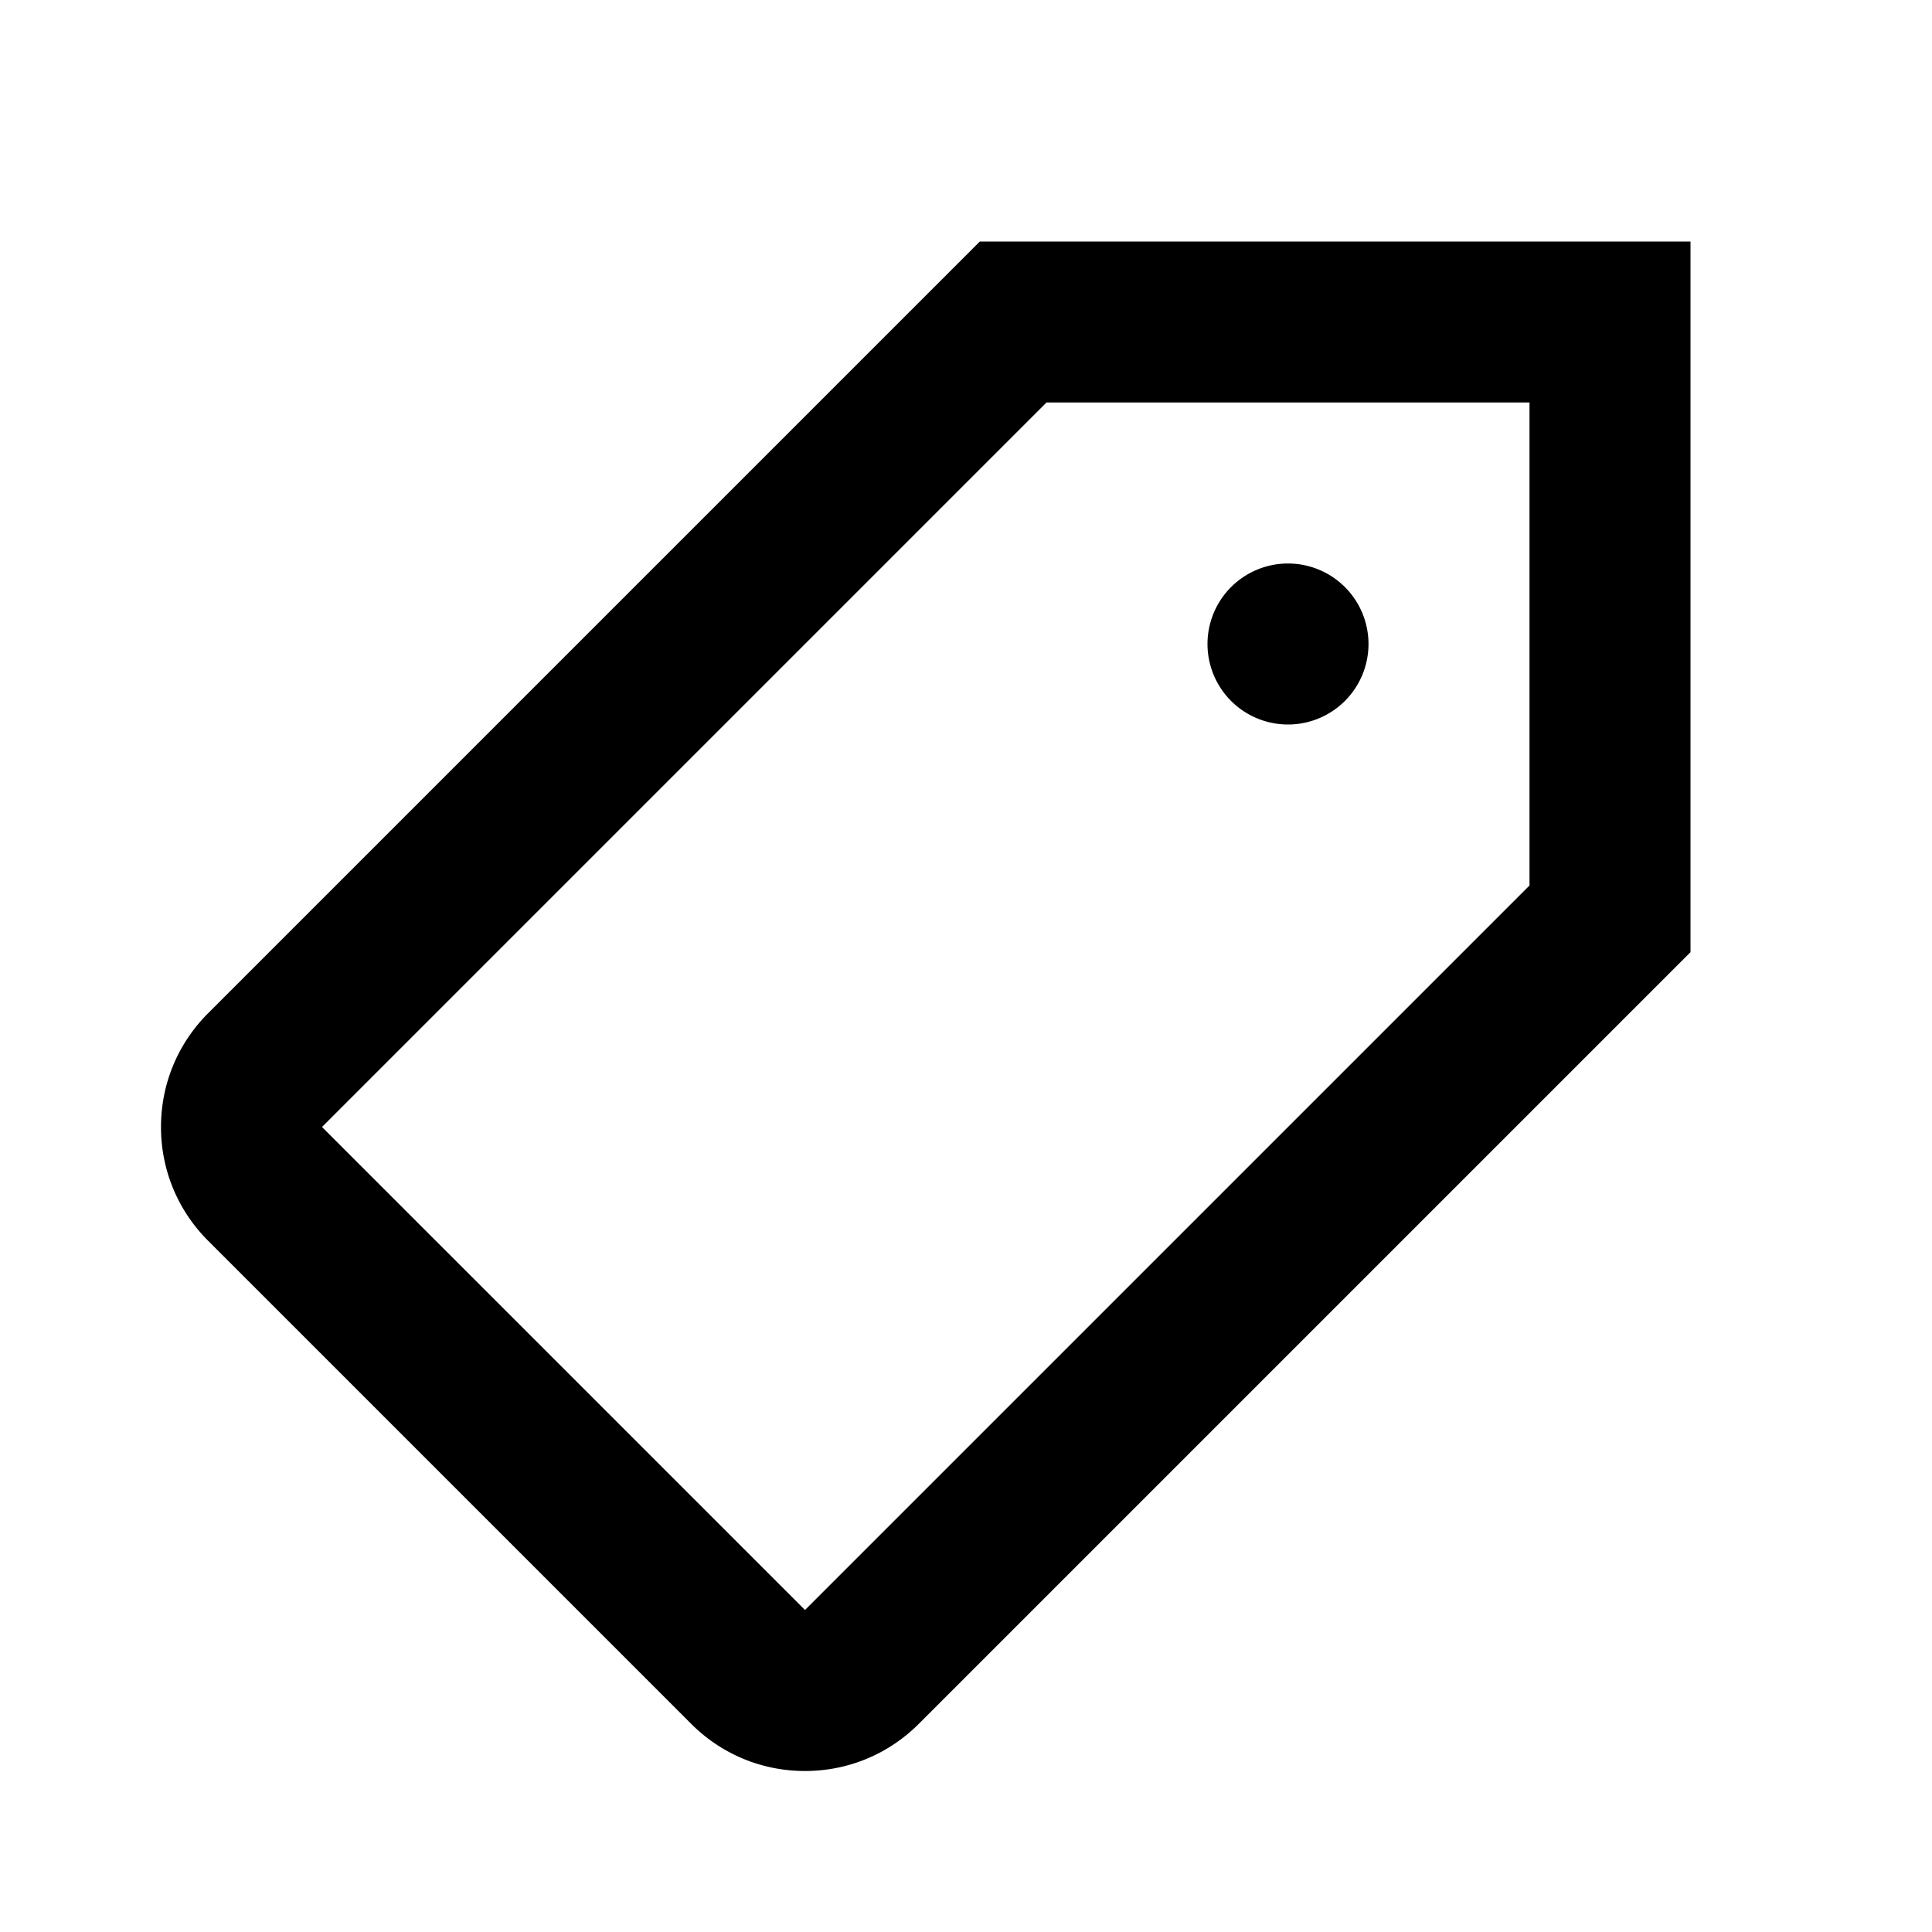
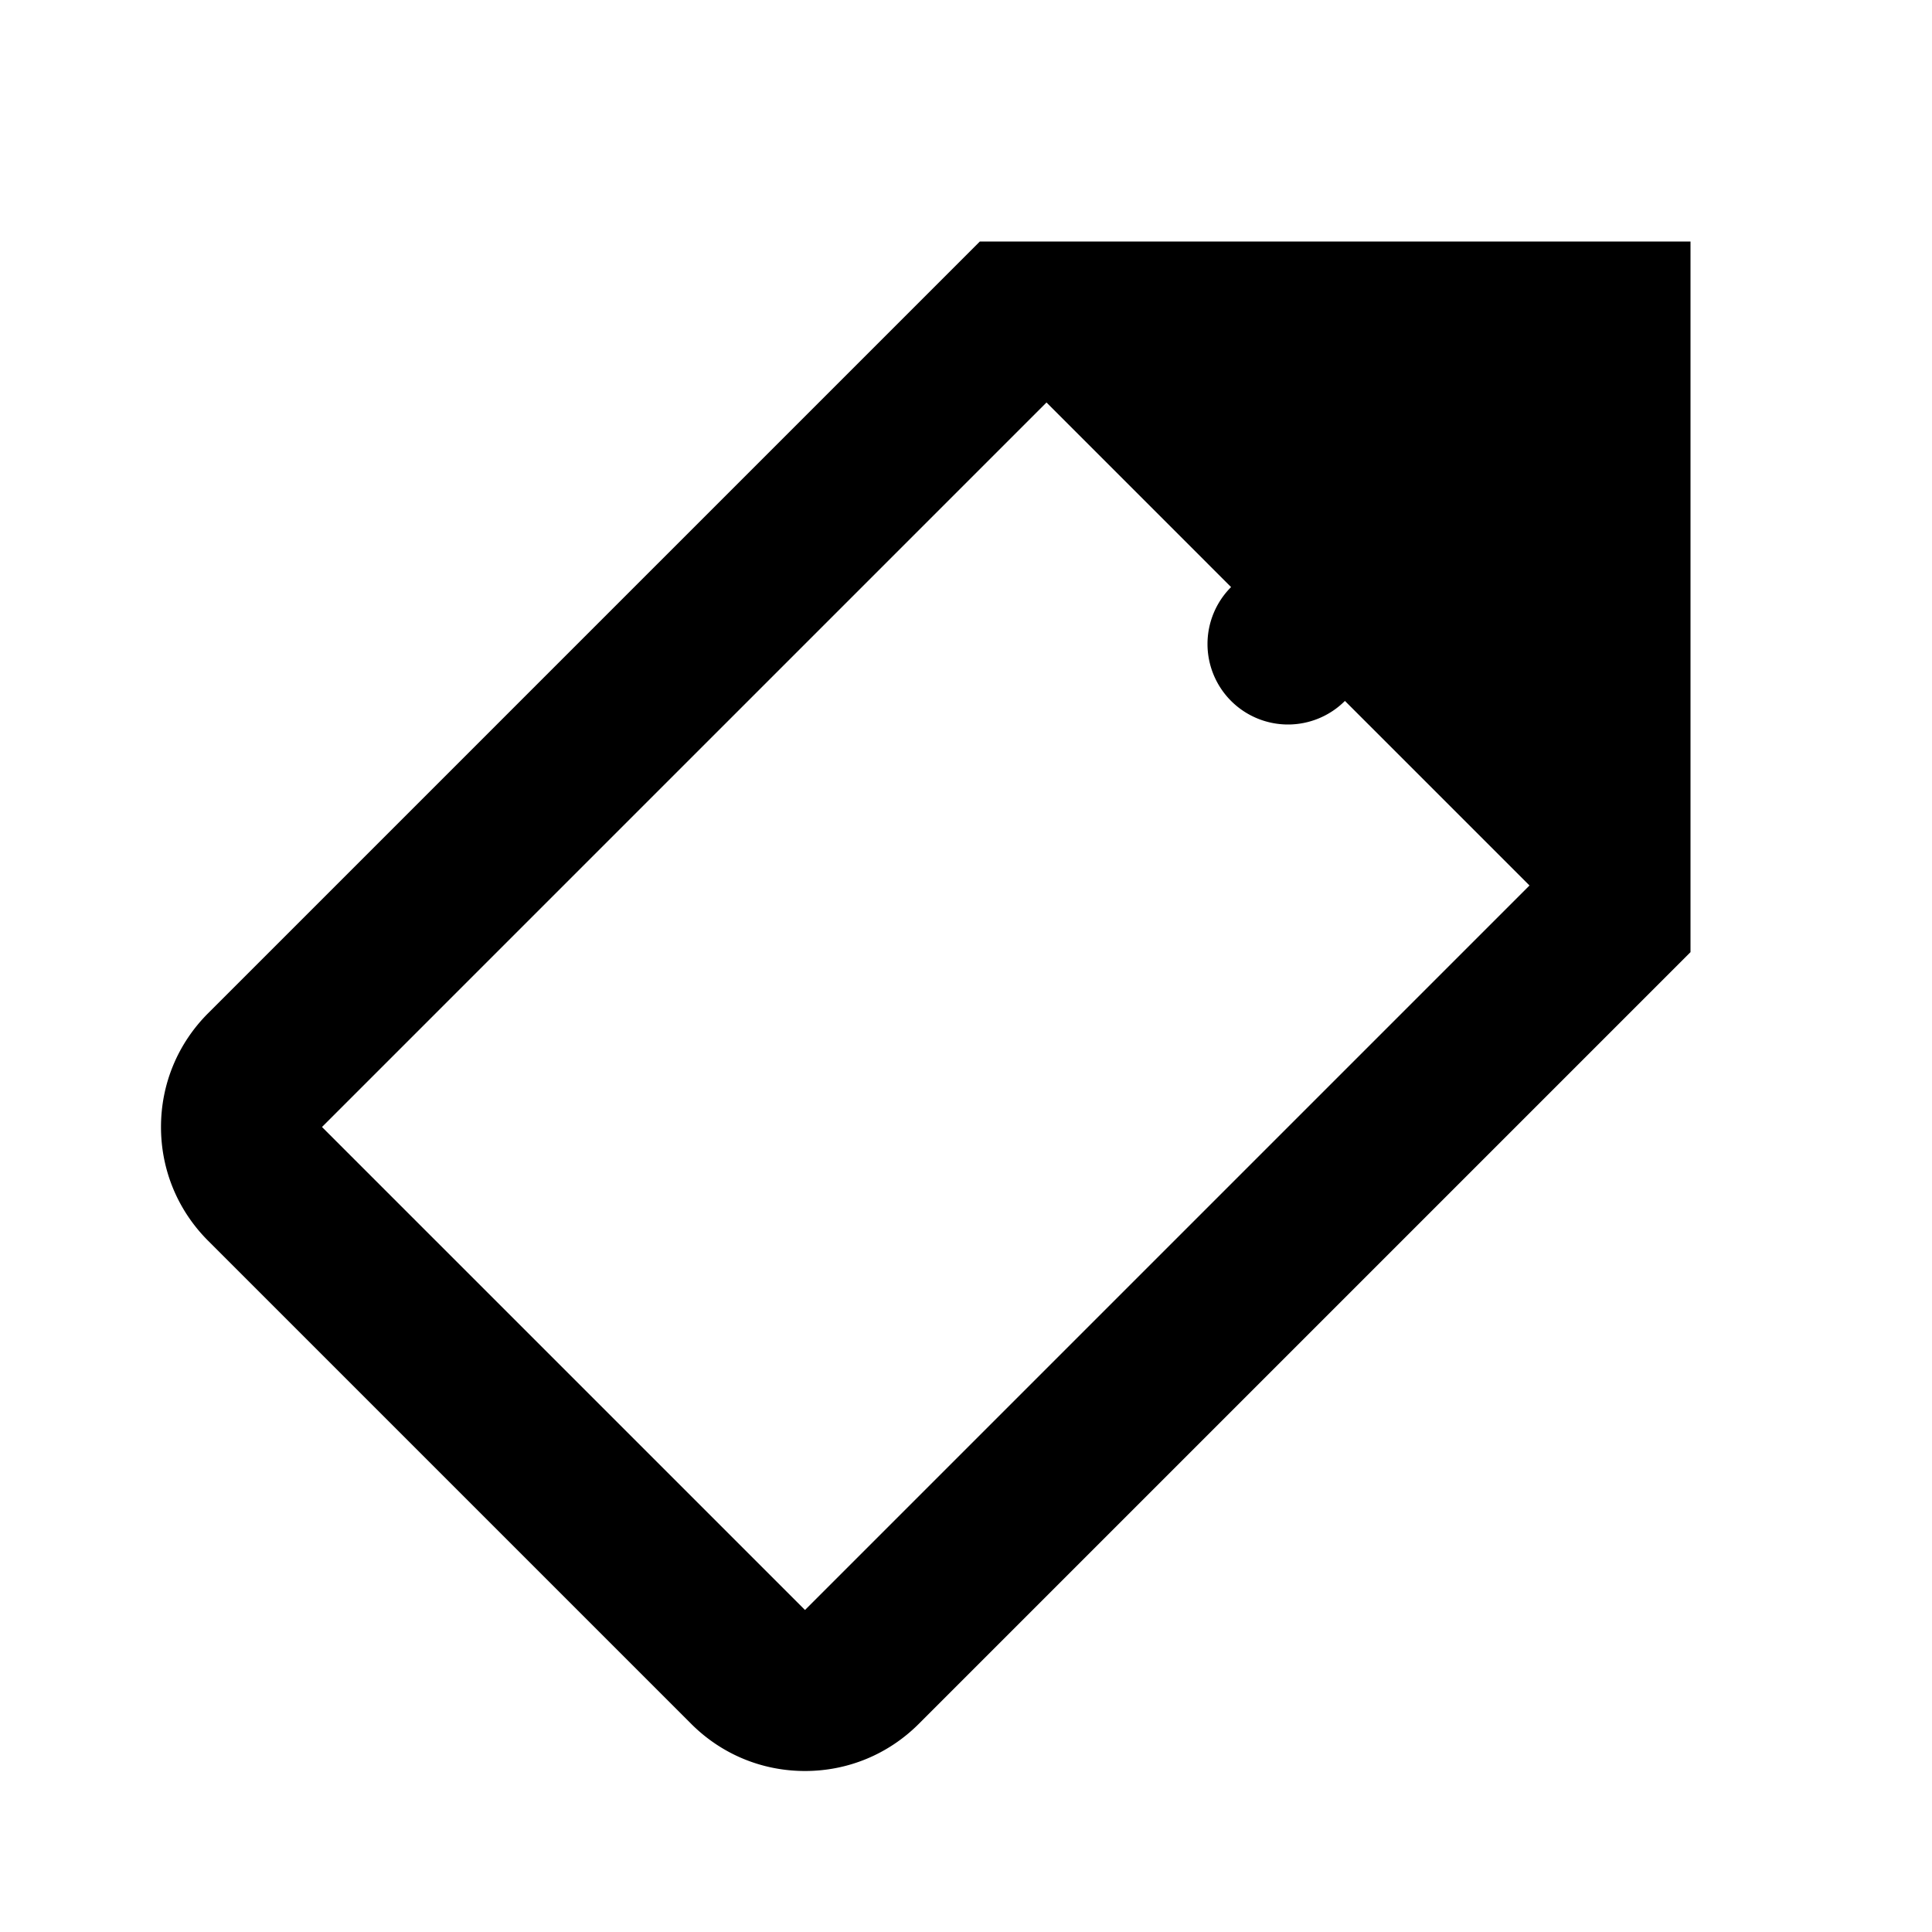
<svg xmlns="http://www.w3.org/2000/svg" height="24px" width="24px" viewBox="0 0 24 24">
-   <path d="M 12.172 3 L 2.586 12.586 C 2.208 12.964 2 13.466 2 14 C 2 14.534 2.208 15.036 2.586 15.414 L 8.586 21.414 C 8.964 21.792 9.466 22 10 22 C 10.534 22 11.036 21.792 11.414 21.414 L 21 11.828 L 21 3 L 12.172 3 z M 13 5 L 19 5 L 19 11 L 10 20 L 4 14 L 13 5 z M 16 7 A 1 1 0 0 0 15 8 A 1 1 0 0 0 16 9 A 1 1 0 0 0 17 8 A 1 1 0 0 0 16 7 z" />
+   <path d="M 12.172 3 L 2.586 12.586 C 2.208 12.964 2 13.466 2 14 C 2 14.534 2.208 15.036 2.586 15.414 L 8.586 21.414 C 8.964 21.792 9.466 22 10 22 C 10.534 22 11.036 21.792 11.414 21.414 L 21 11.828 L 21 3 L 12.172 3 z M 13 5 L 19 11 L 10 20 L 4 14 L 13 5 z M 16 7 A 1 1 0 0 0 15 8 A 1 1 0 0 0 16 9 A 1 1 0 0 0 17 8 A 1 1 0 0 0 16 7 z" />
</svg>